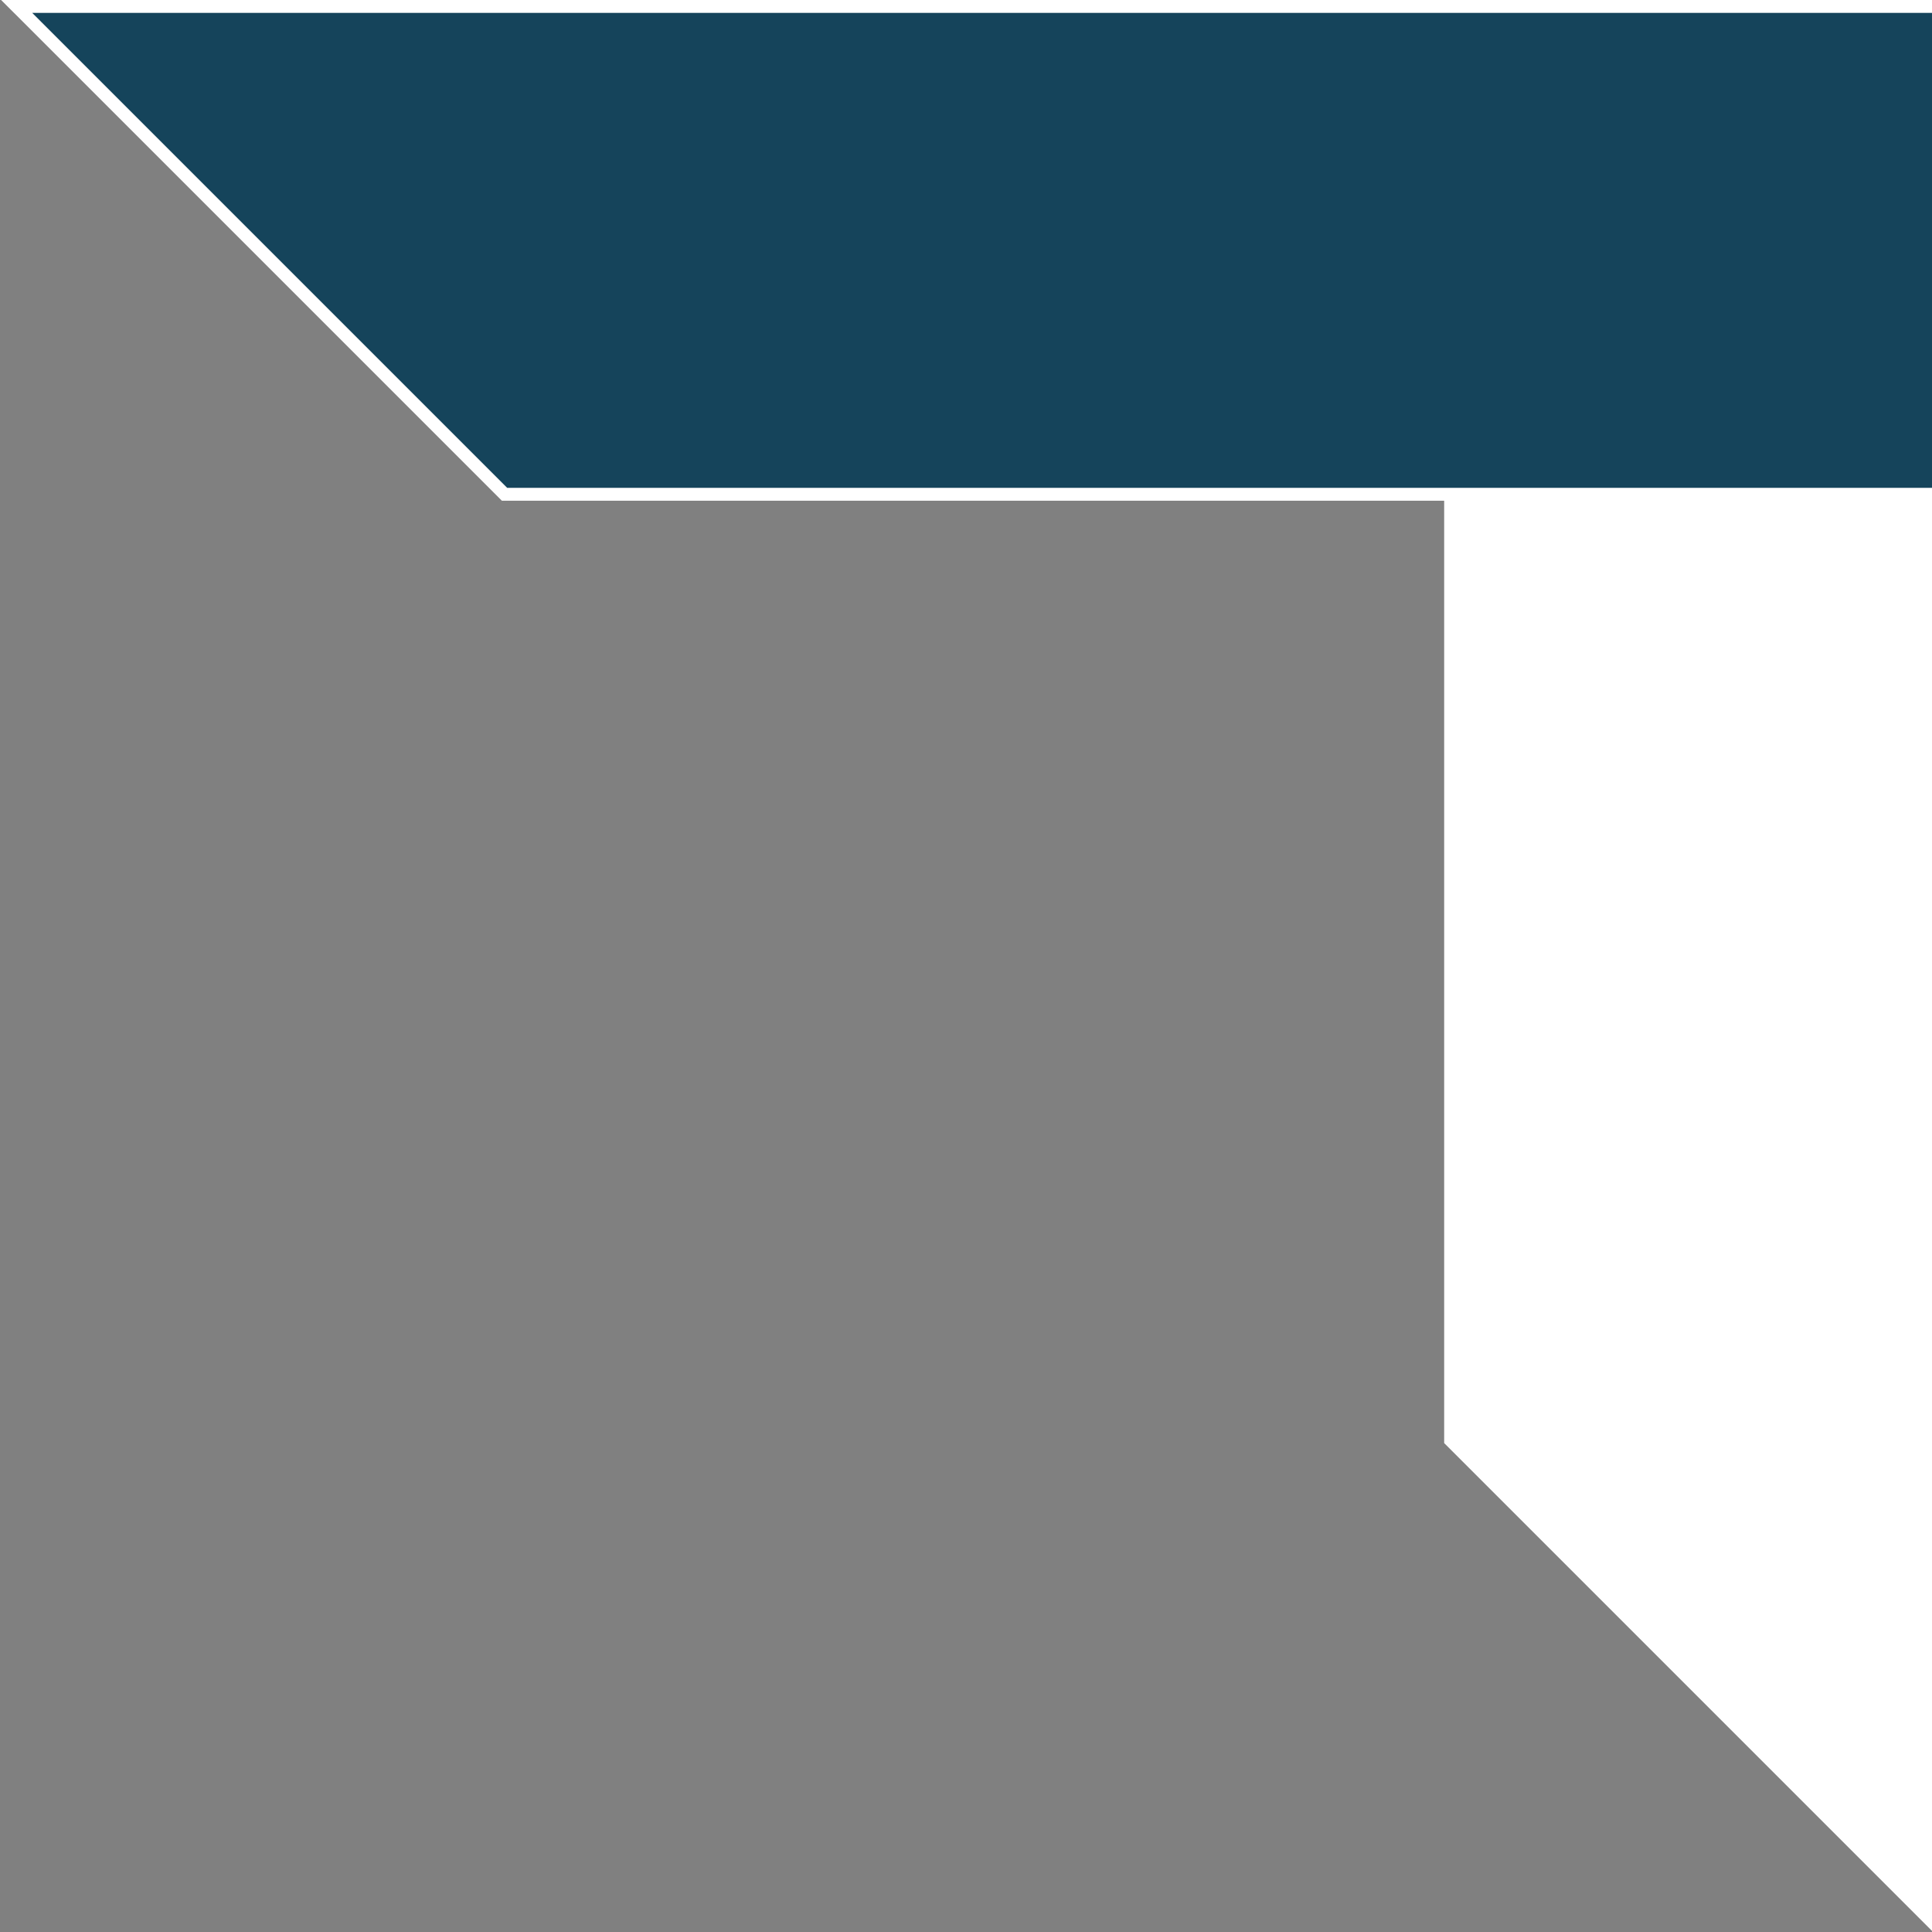
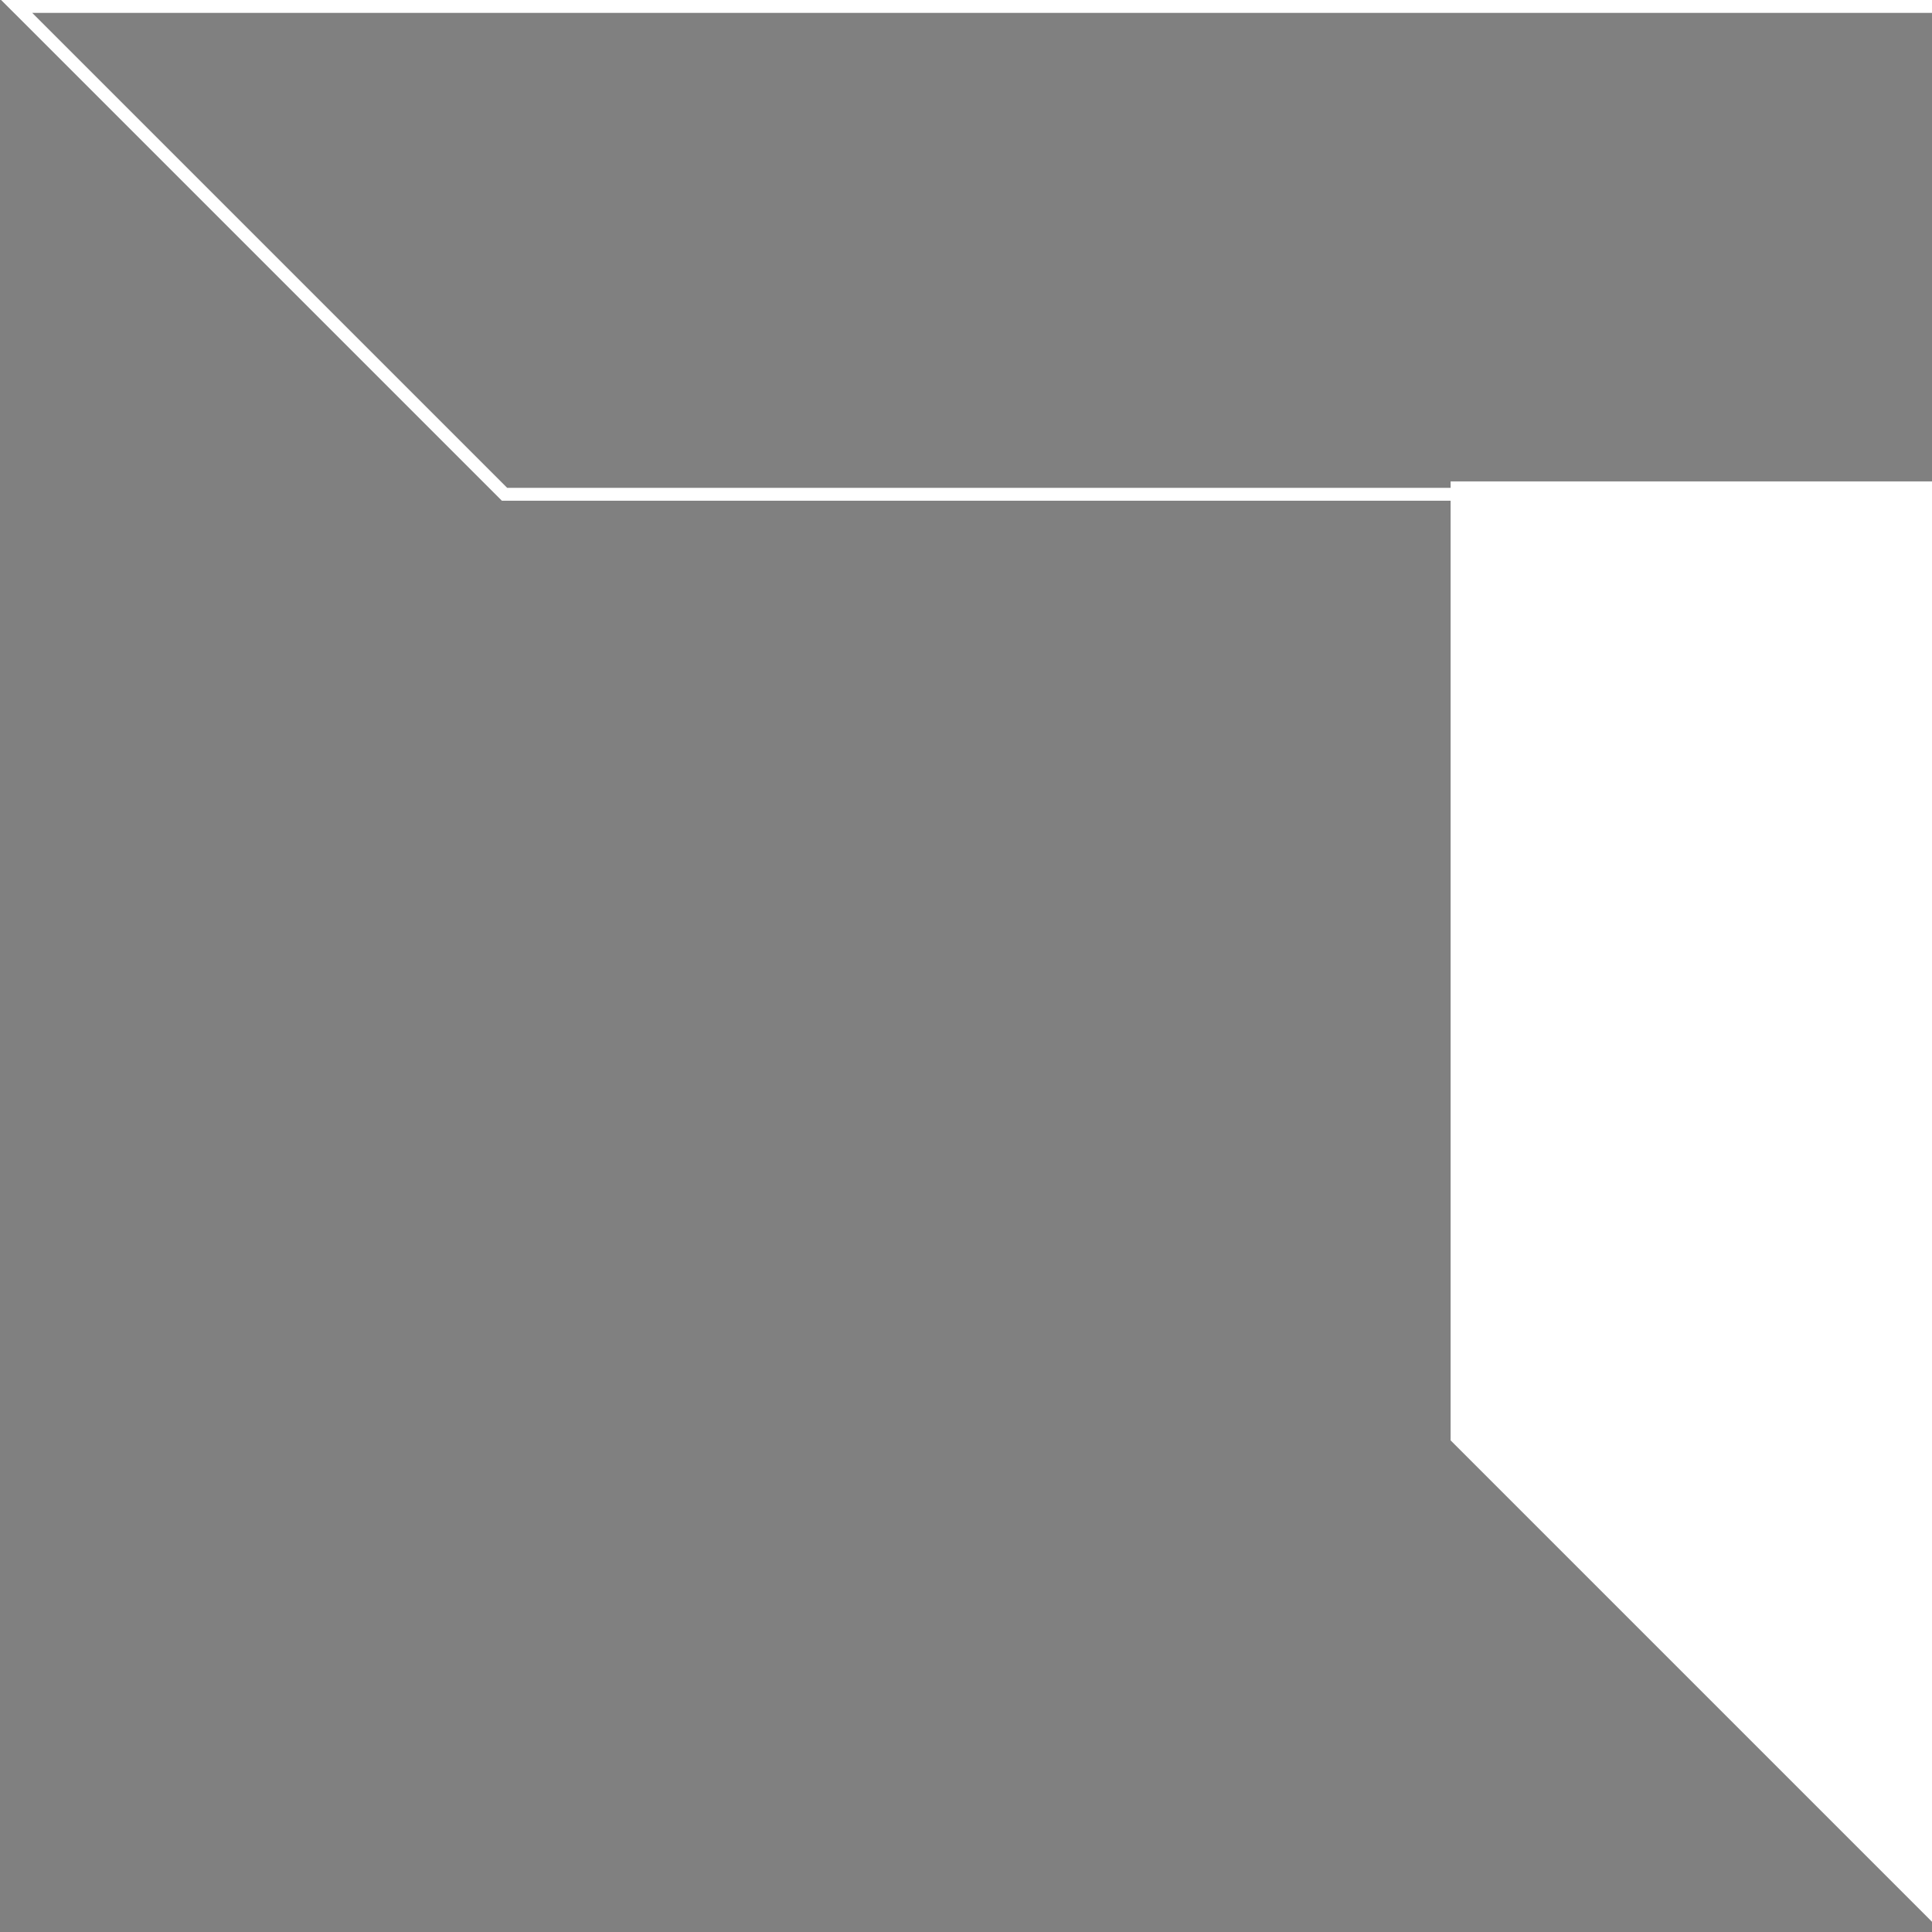
<svg xmlns="http://www.w3.org/2000/svg" id="Layer_1" viewBox="0 0 300 300">
  <rect x="0" y="0" width="300" height="300" fill="#808080" stroke="none" />
  <defs>
    <style>.cls-1{fill:#fff;}.cls-2{fill:#15445b;}</style>
  </defs>
  <g>
    <polygon class="cls-1" points="225.25 223.66 225.25 74.75 301 74.75 301 299.41 225.25 223.66" />
-     <path class="cls-1" d="M300,75.75v221.25l-73.75-73.75V75.75h73.75m2-2h-77.75V224.08l.59,.59,73.75,73.75,3.41,3.41V73.75h0Z" />
  </g>
  <g>
-     <polygon class="cls-2" points="78.34 76.75 2.59 1 301 1 301 76.75 78.34 76.75" />
    <path class="cls-1" d="M300,2V75.75H78.75L5,2H300m2-2H.17L3.59,3.41,77.34,77.16l.59,.59h224.08V0h0Z" />
  </g>
</svg>